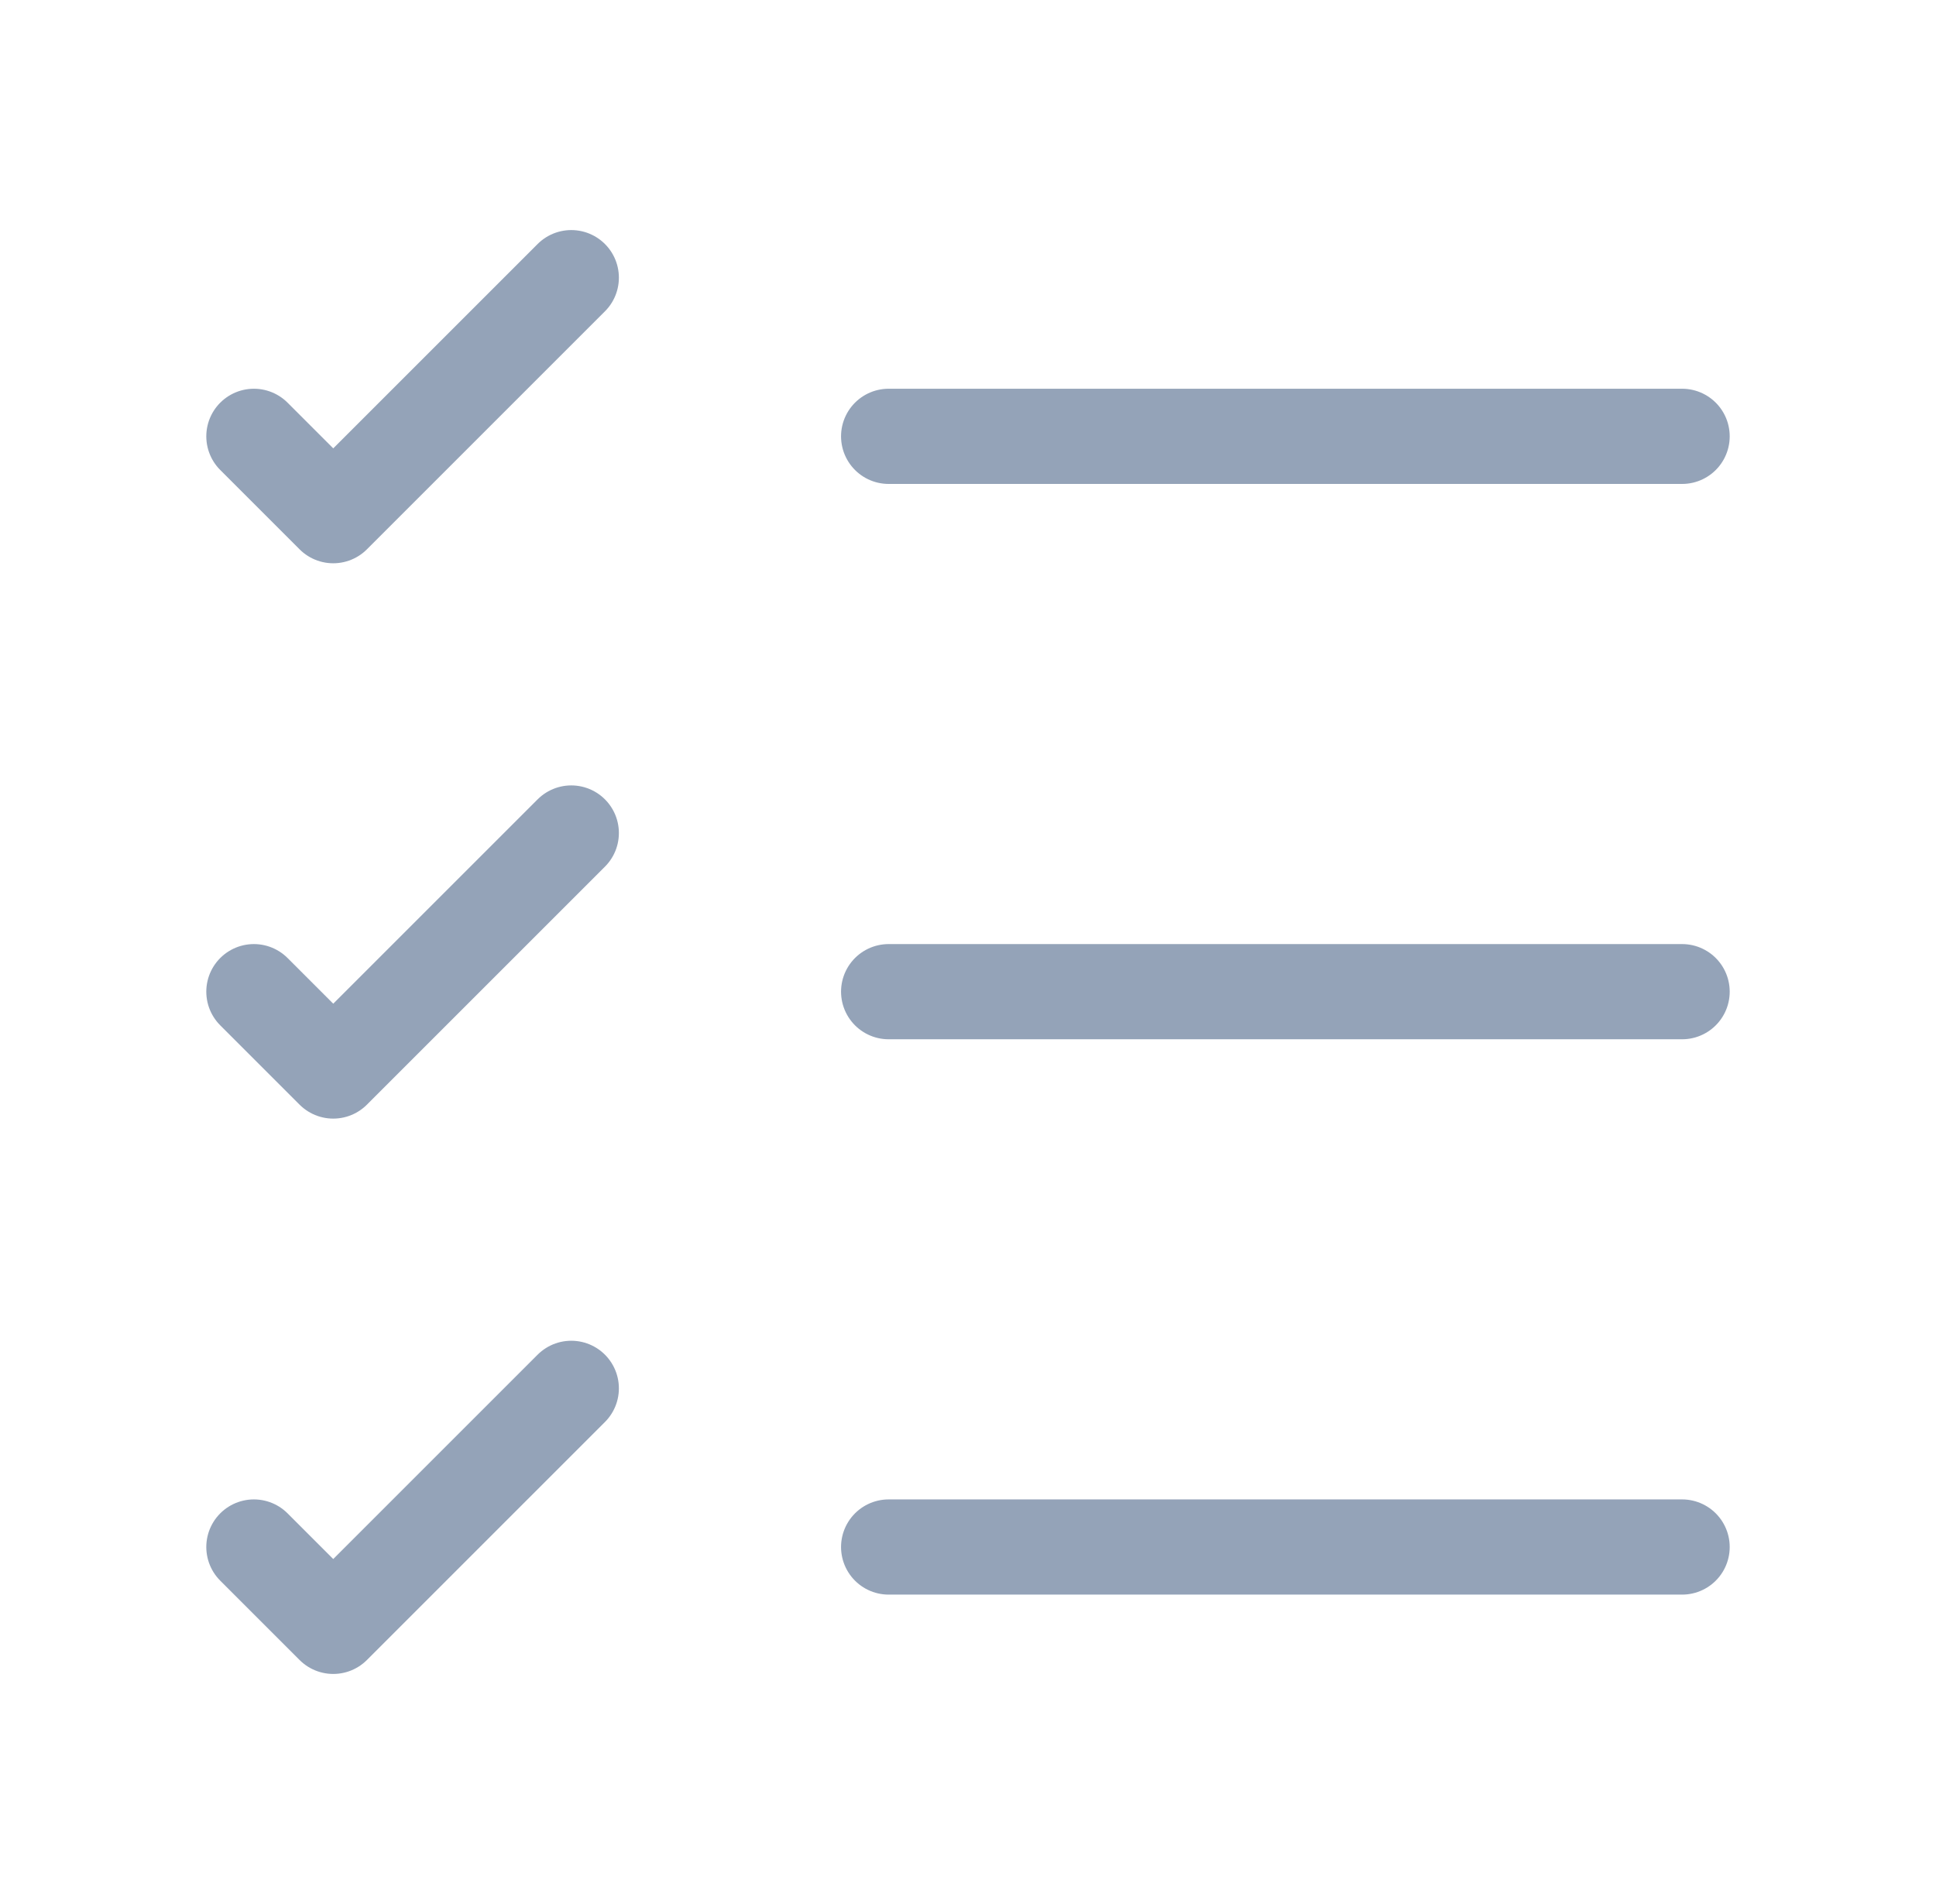
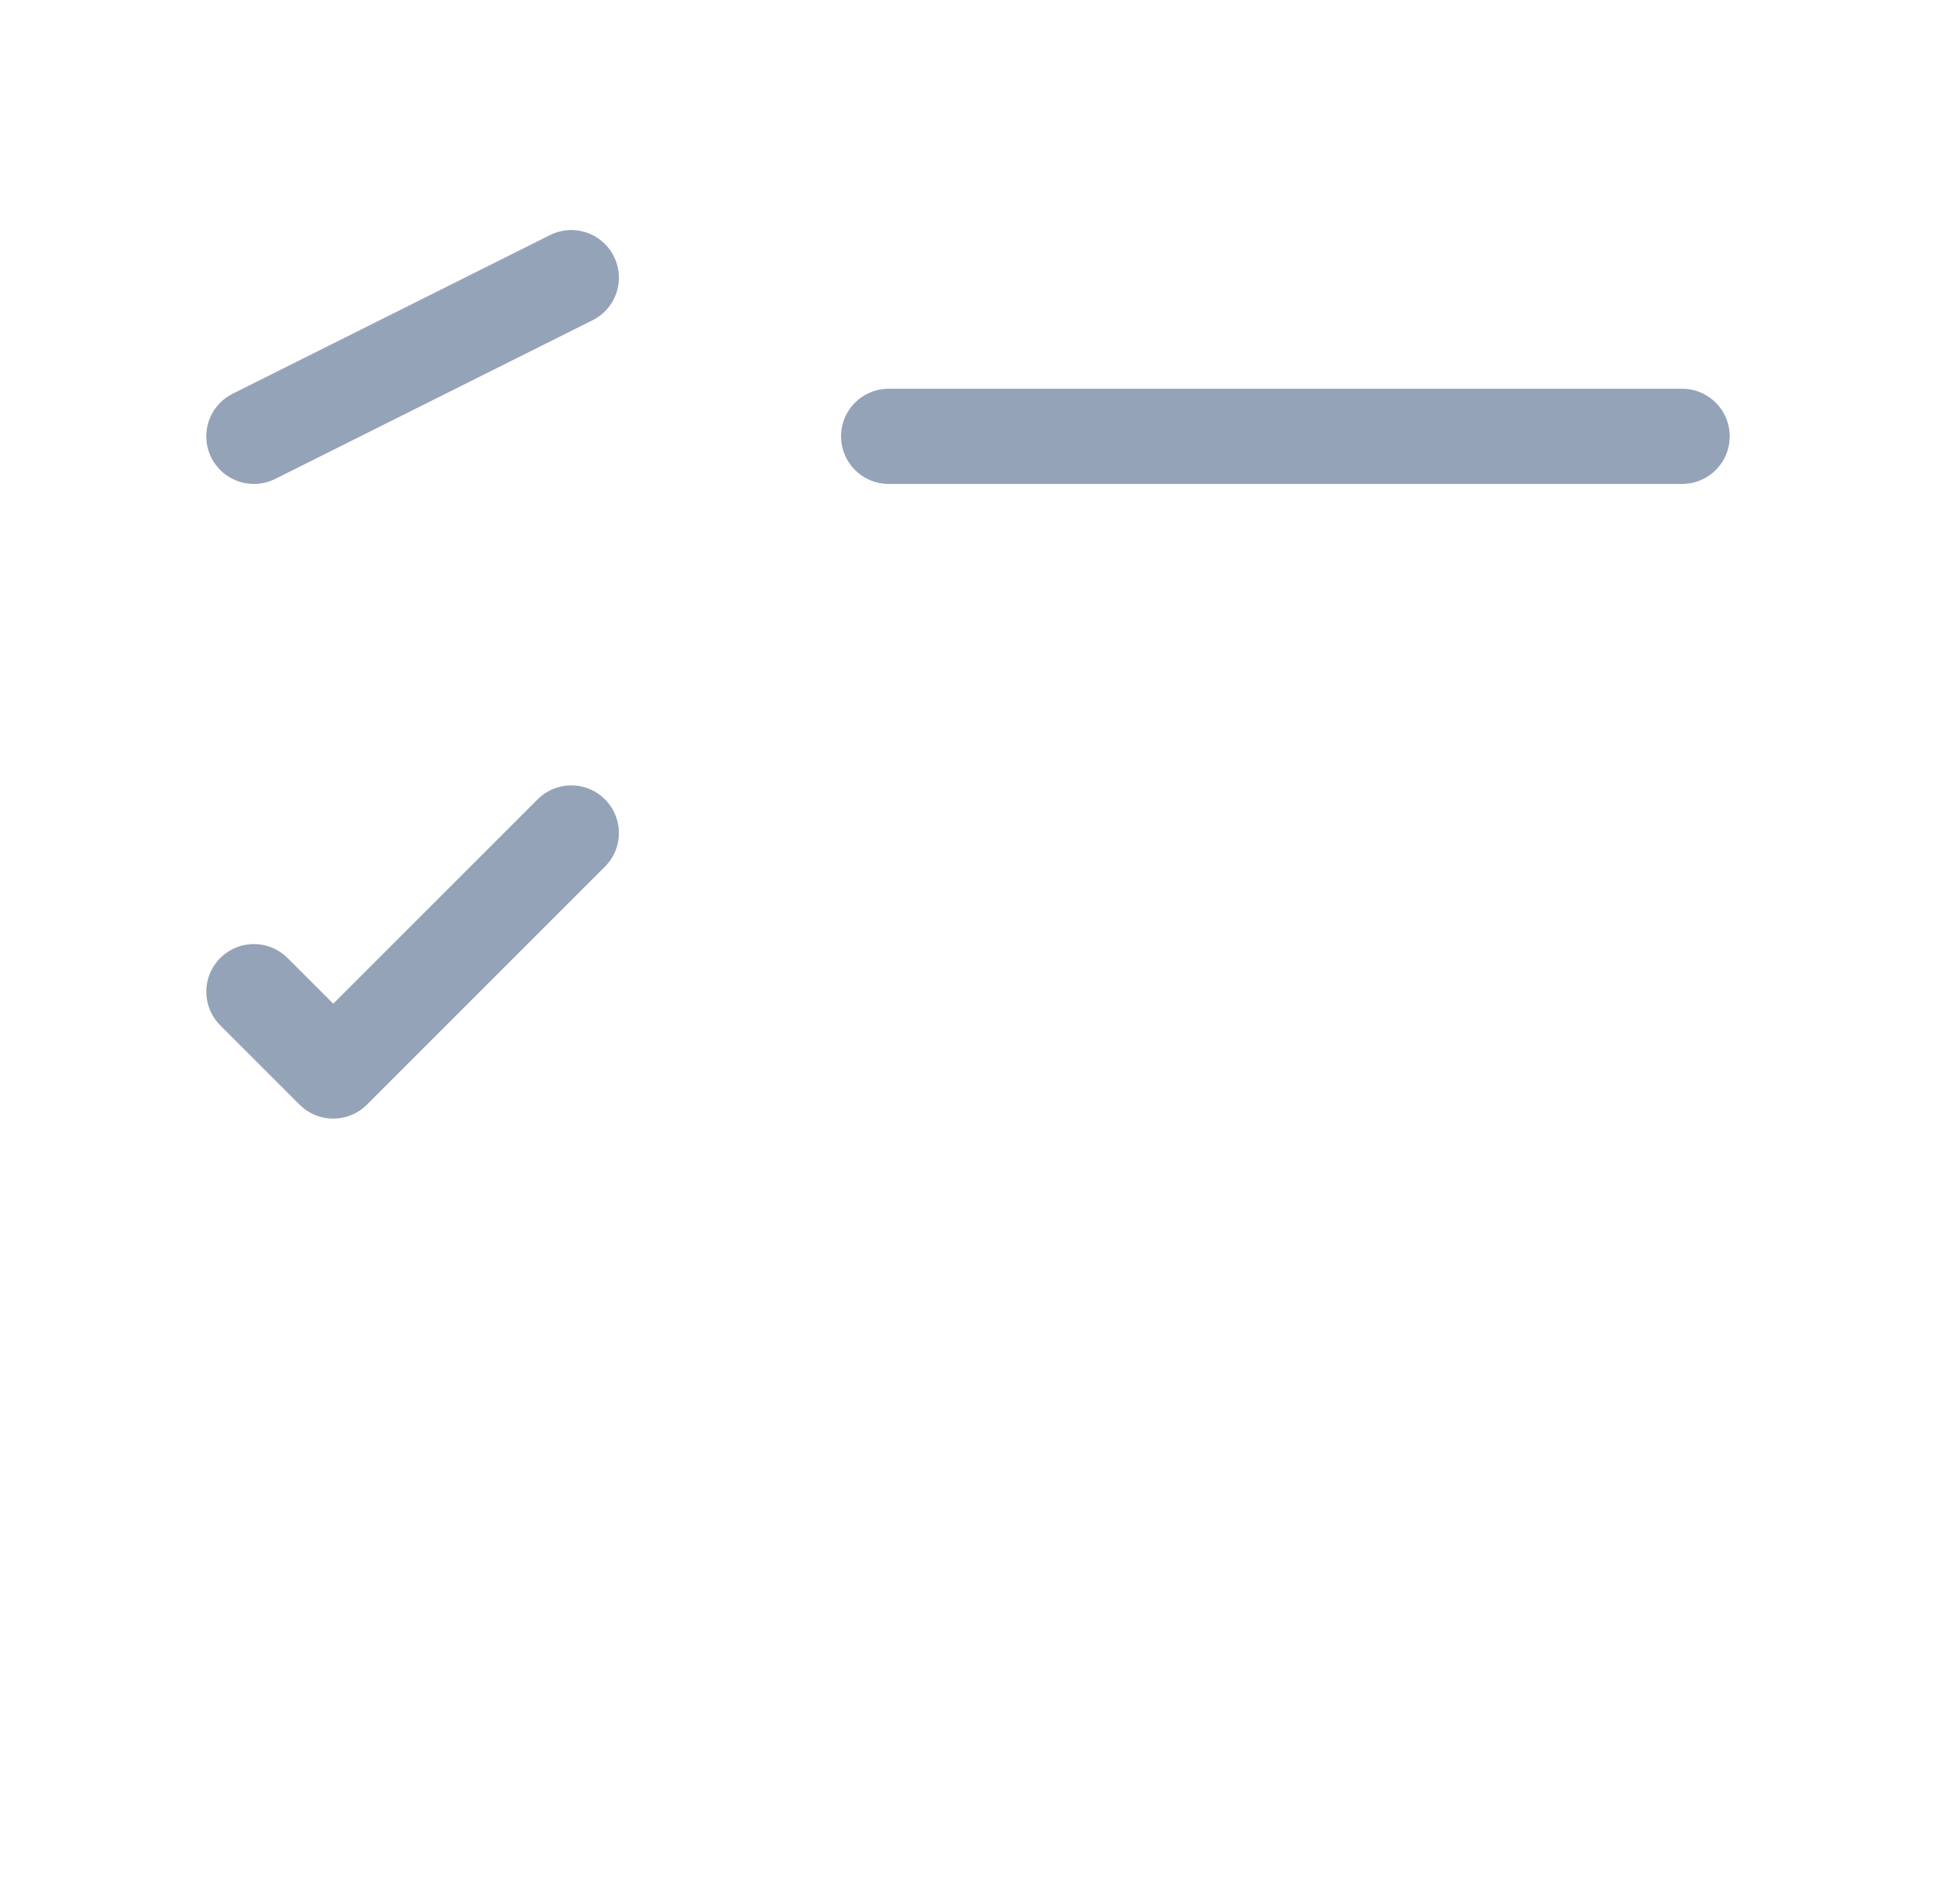
<svg xmlns="http://www.w3.org/2000/svg" width="61" height="60" viewBox="0 0 61 60" fill="none">
-   <path d="M28 48.75H53" stroke="#94A3B8" stroke-width="3" stroke-linecap="round" stroke-linejoin="round" />
-   <path d="M28 31.25H53" stroke="#94A3B8" stroke-width="3" stroke-linecap="round" stroke-linejoin="round" />
  <path d="M28 13.75H53" stroke="#94A3B8" stroke-width="3" stroke-linecap="round" stroke-linejoin="round" />
-   <path d="M8 13.75L10.5 16.25L18 8.75" stroke="#94A3B8" stroke-width="3" stroke-linecap="round" stroke-linejoin="round" />
+   <path d="M8 13.75L18 8.75" stroke="#94A3B8" stroke-width="3" stroke-linecap="round" stroke-linejoin="round" />
  <path d="M8 31.25L10.5 33.75L18 26.25" stroke="#94A3B8" stroke-width="3" stroke-linecap="round" stroke-linejoin="round" />
-   <path d="M8 48.75L10.5 51.25L18 43.75" stroke="#94A3B8" stroke-width="3" stroke-linecap="round" stroke-linejoin="round" />
</svg>